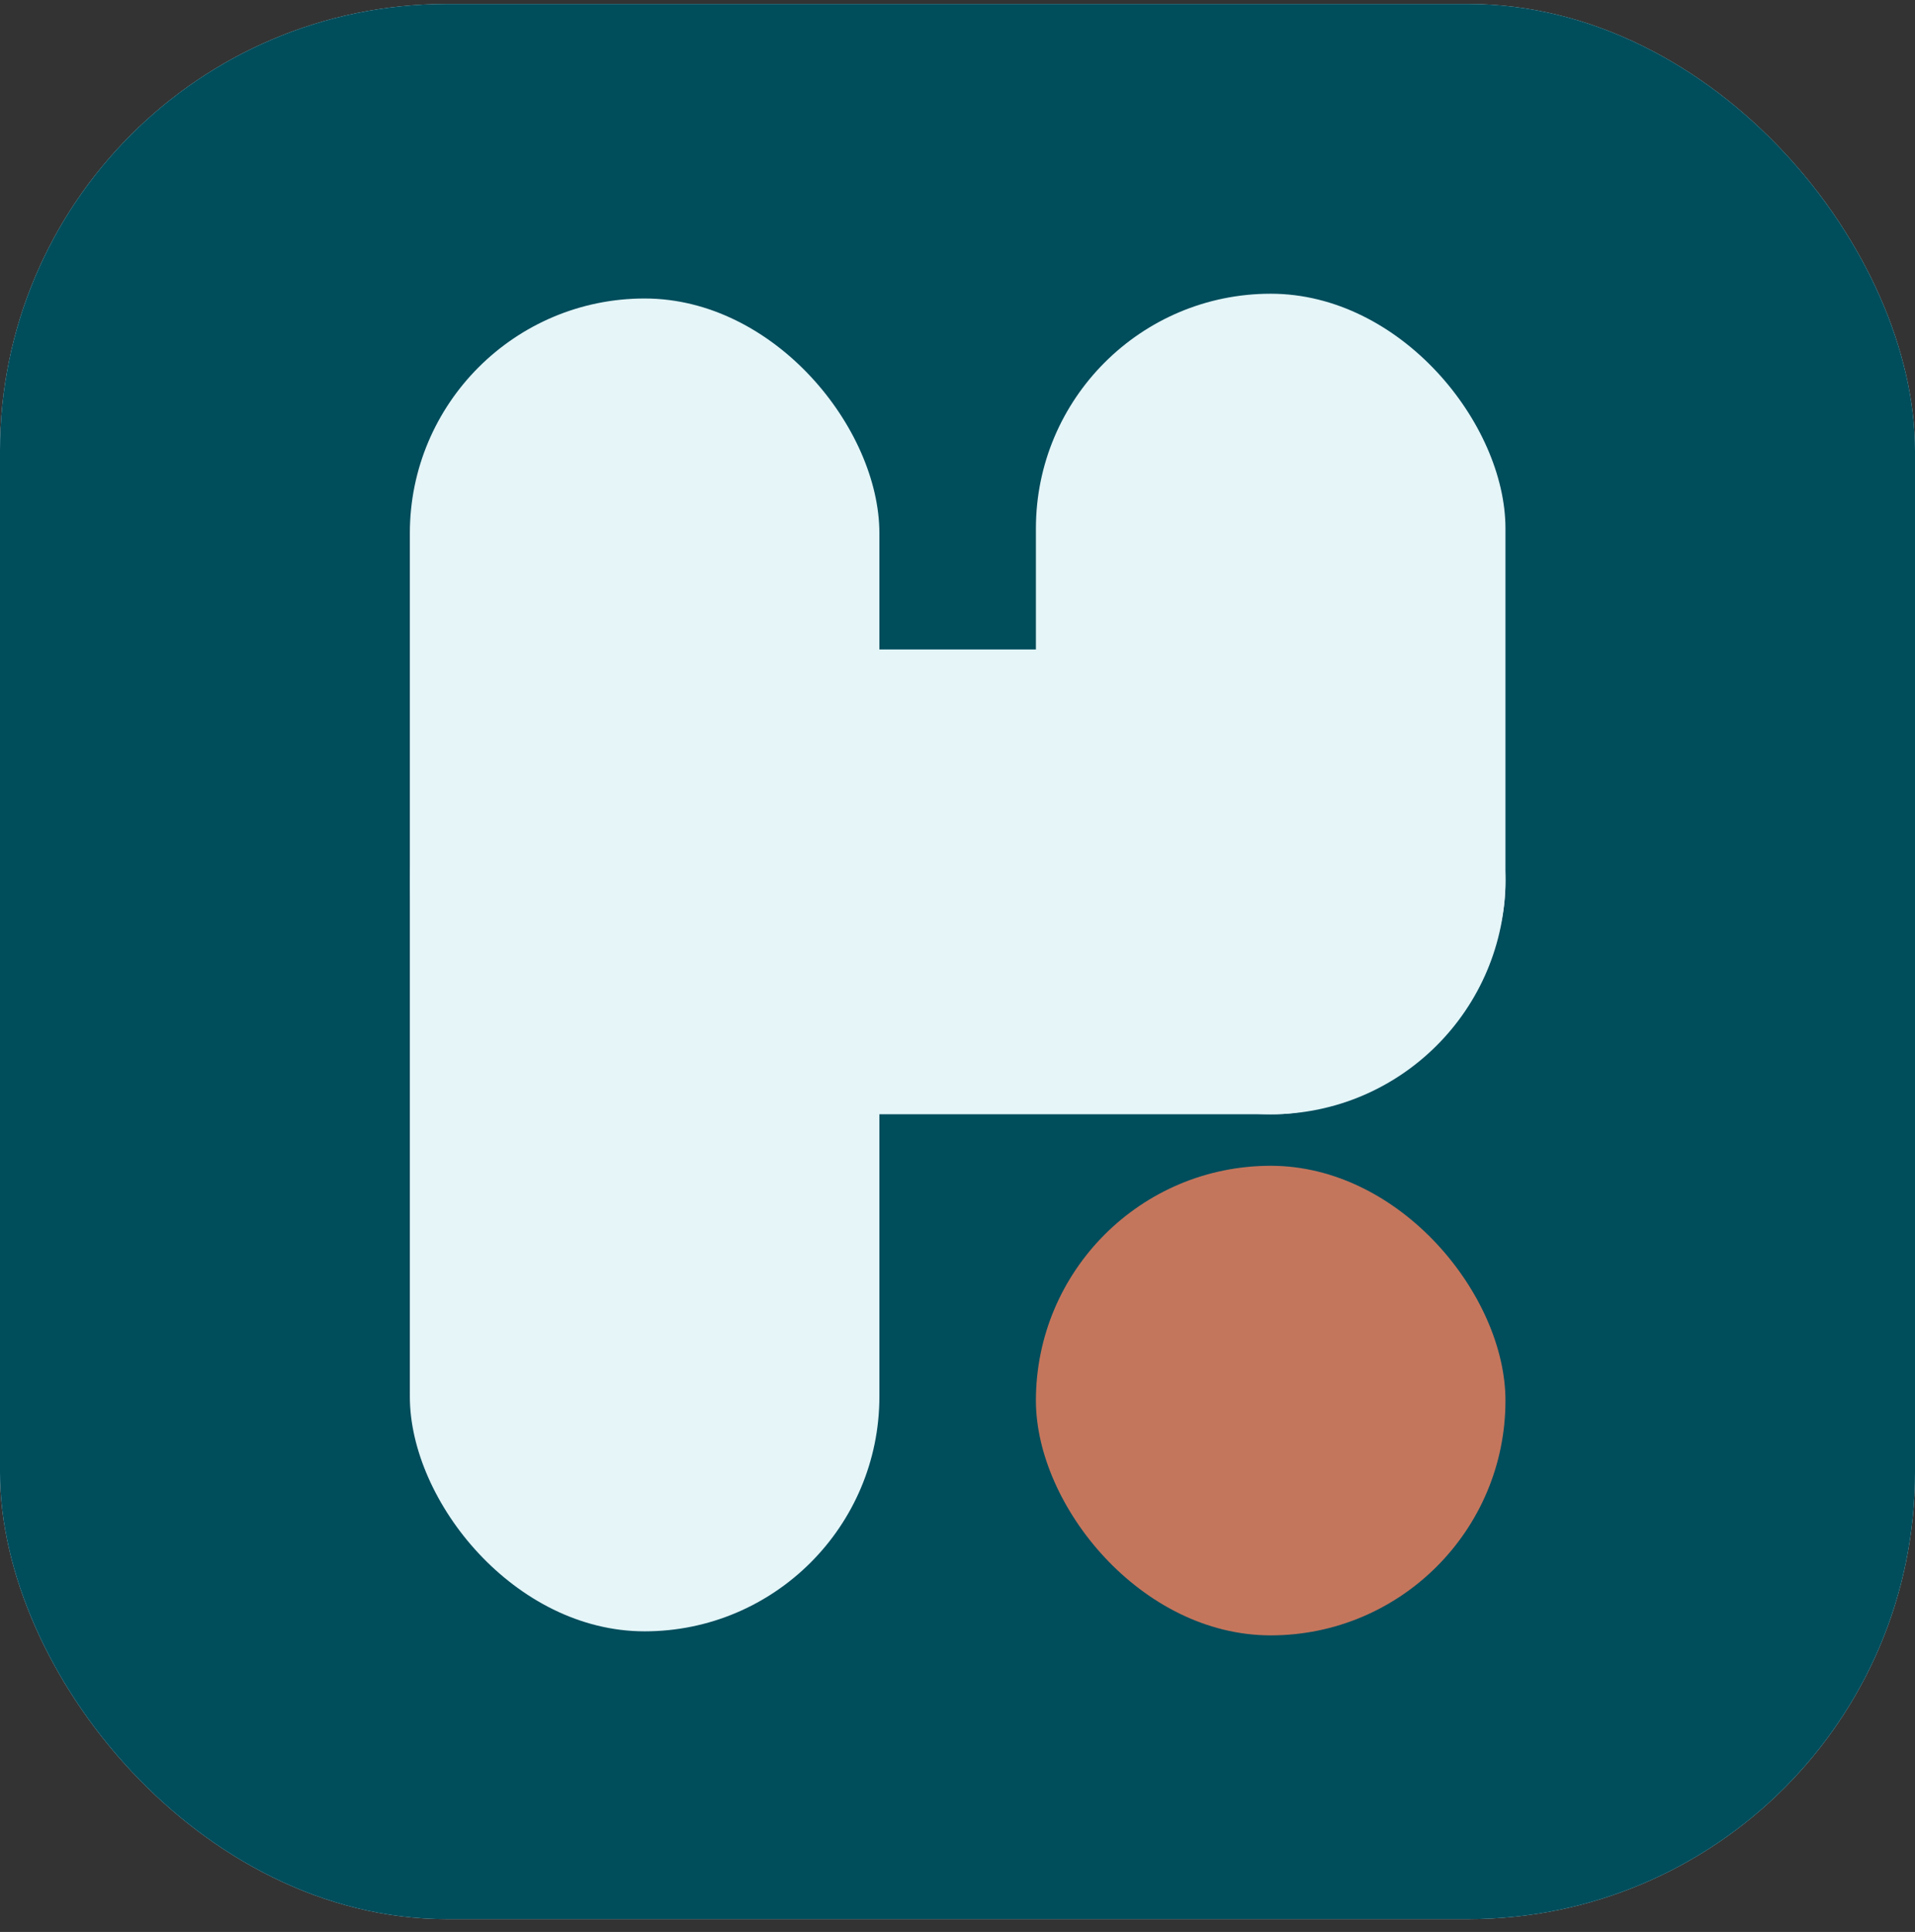
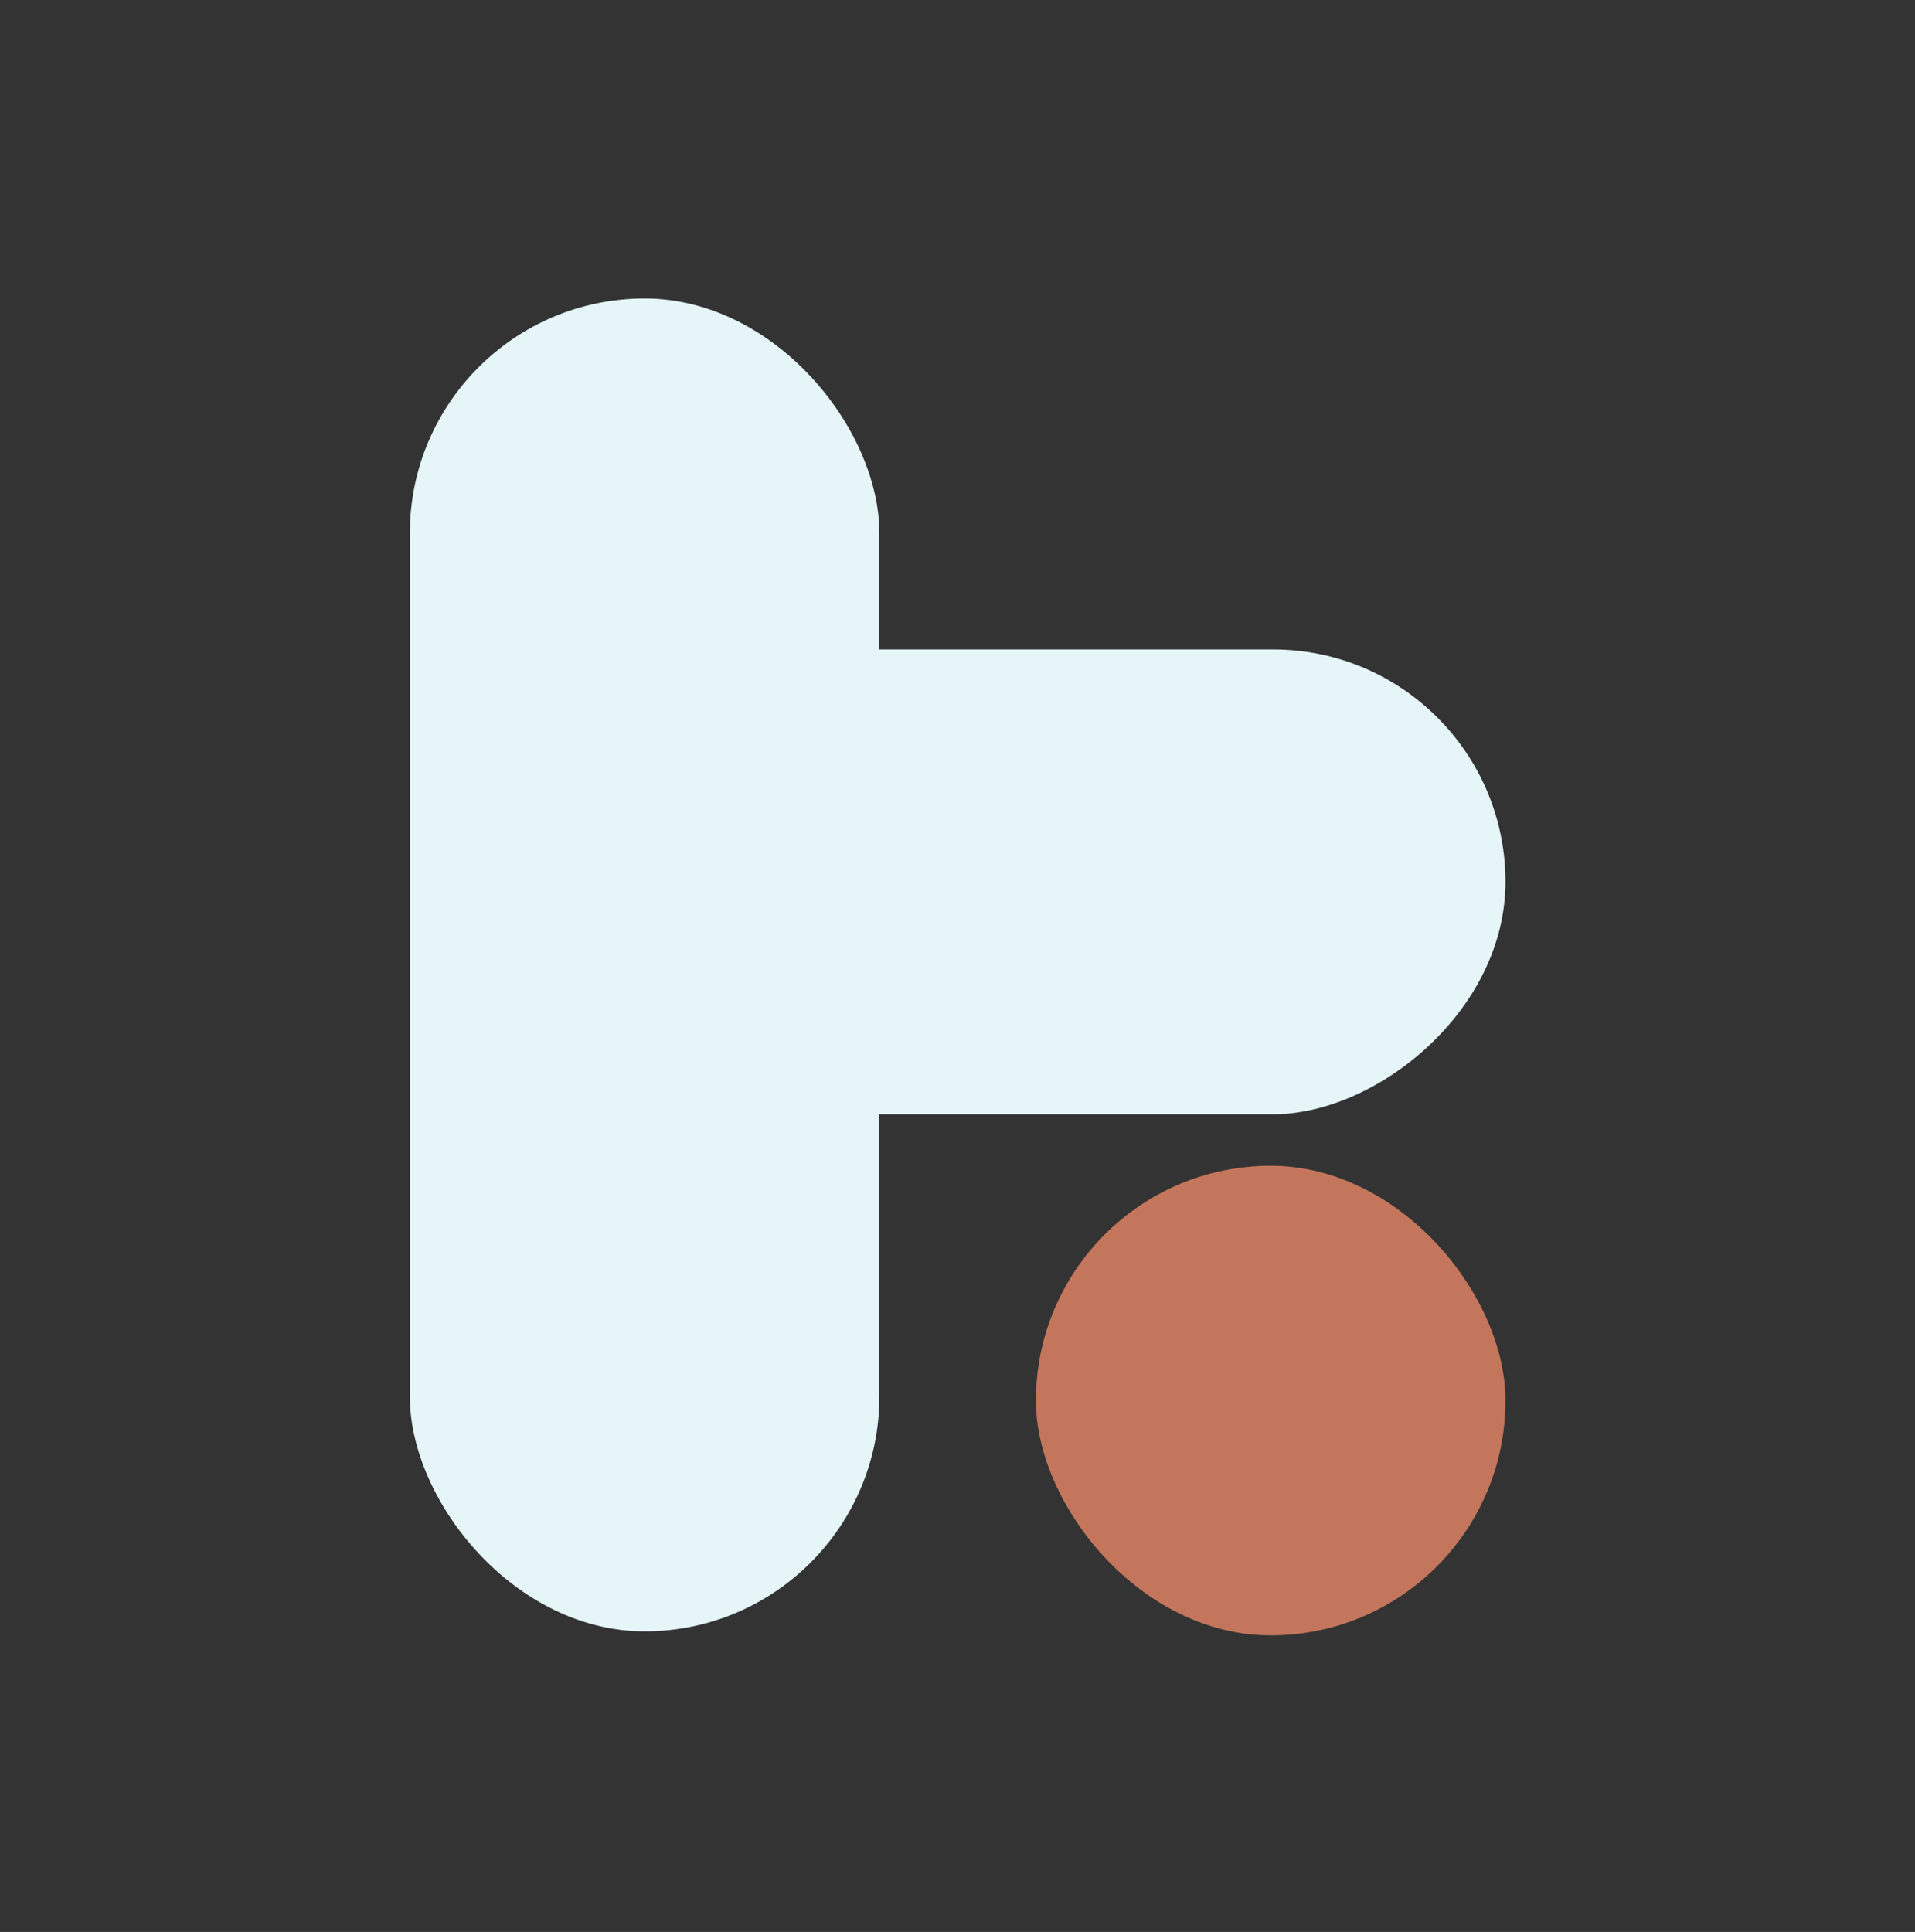
<svg xmlns="http://www.w3.org/2000/svg" width="114" height="115" viewBox="0 0 114 115" fill="none">
  <rect x="0" y="0" width="114" height="115" fill="#333333" stroke="none" />
  <g clip-path="url(#clip0_2206_9977)">
-     <rect y="0.237" width="114" height="114" rx="26.6" fill="#CCECF2" />
    <rect width="114" height="114" transform="translate(0 0.237)" fill="#004D5C" />
  </g>
-   <rect x="61.668" y="17.484" width="27.952" height="48.845" rx="13.976" fill="#E5F5F8" />
  <rect x="61.668" y="69.394" width="27.952" height="27.952" rx="13.976" fill="#C4765C" />
  <rect x="89.621" y="38.659" width="27.669" height="65.221" rx="13.835" transform="rotate(90 89.621 38.659)" fill="#E5F5F8" />
  <rect x="24.398" y="17.768" width="27.952" height="79.338" rx="13.976" fill="#E5F5F8" />
  <defs>
    <clipPath id="clip0_2206_9977">
-       <rect y="0.237" width="114" height="114" rx="26.6" fill="white" />
-     </clipPath>
+       </clipPath>
  </defs>
</svg>